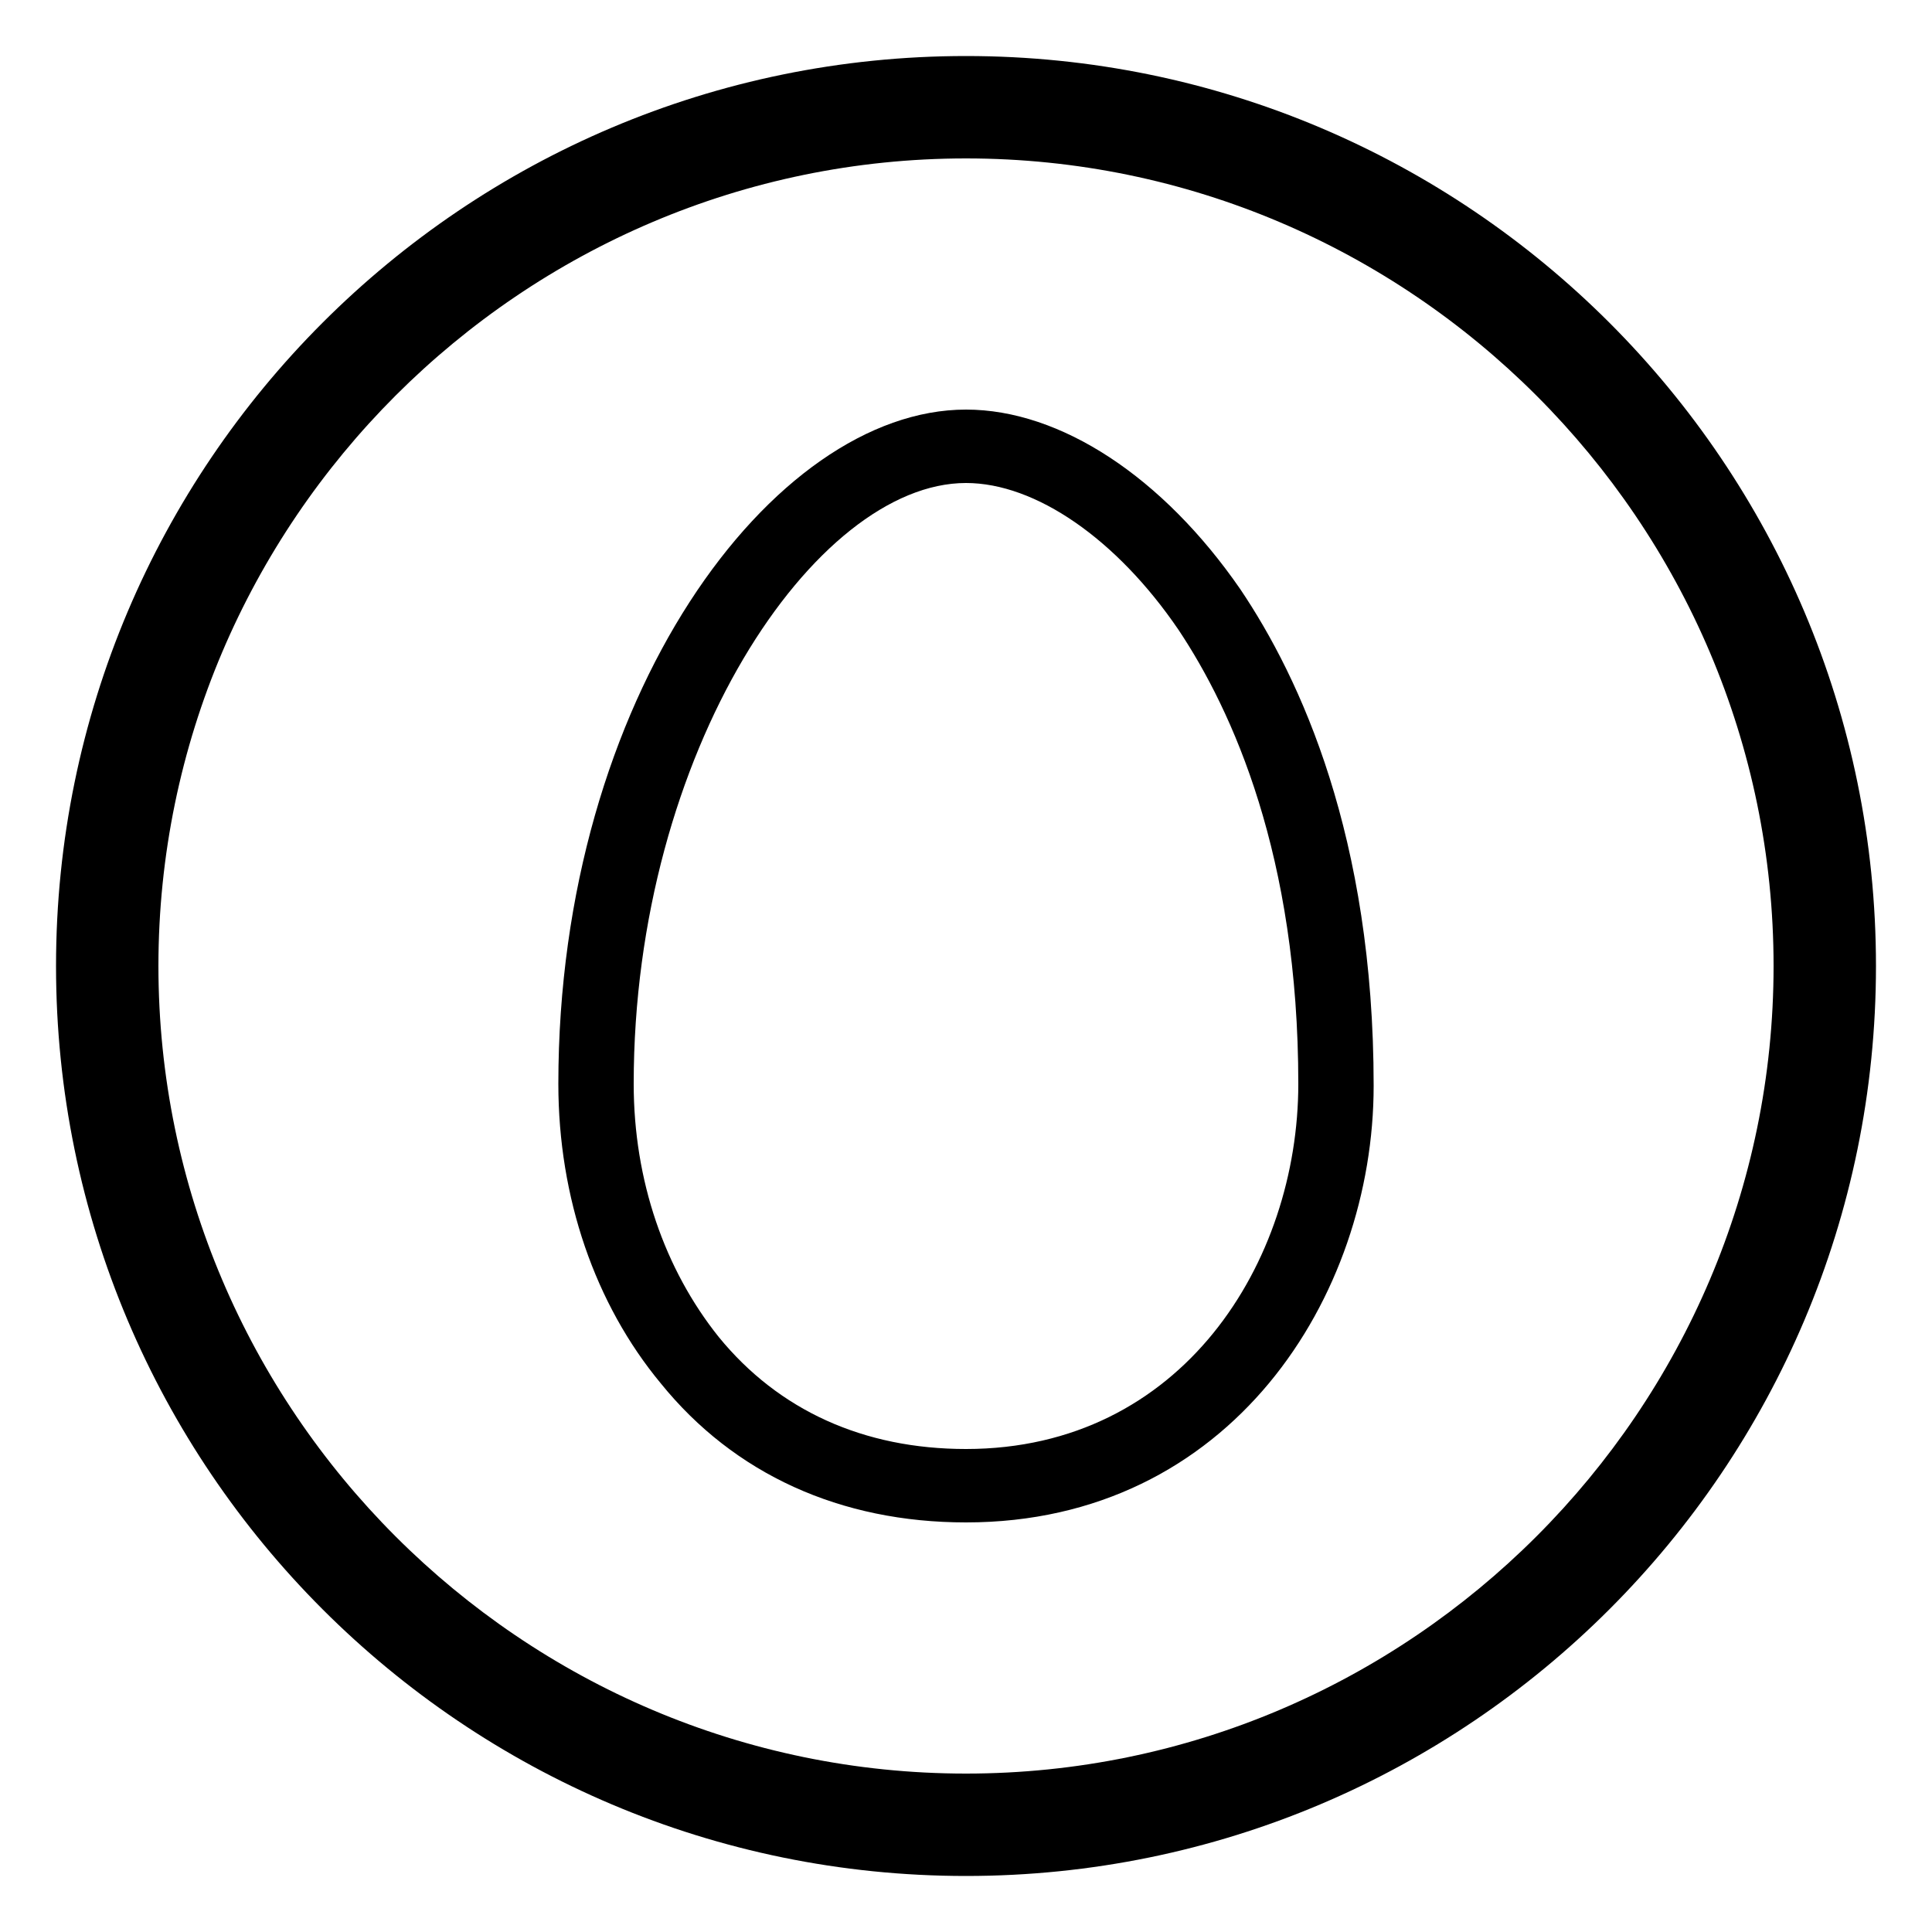
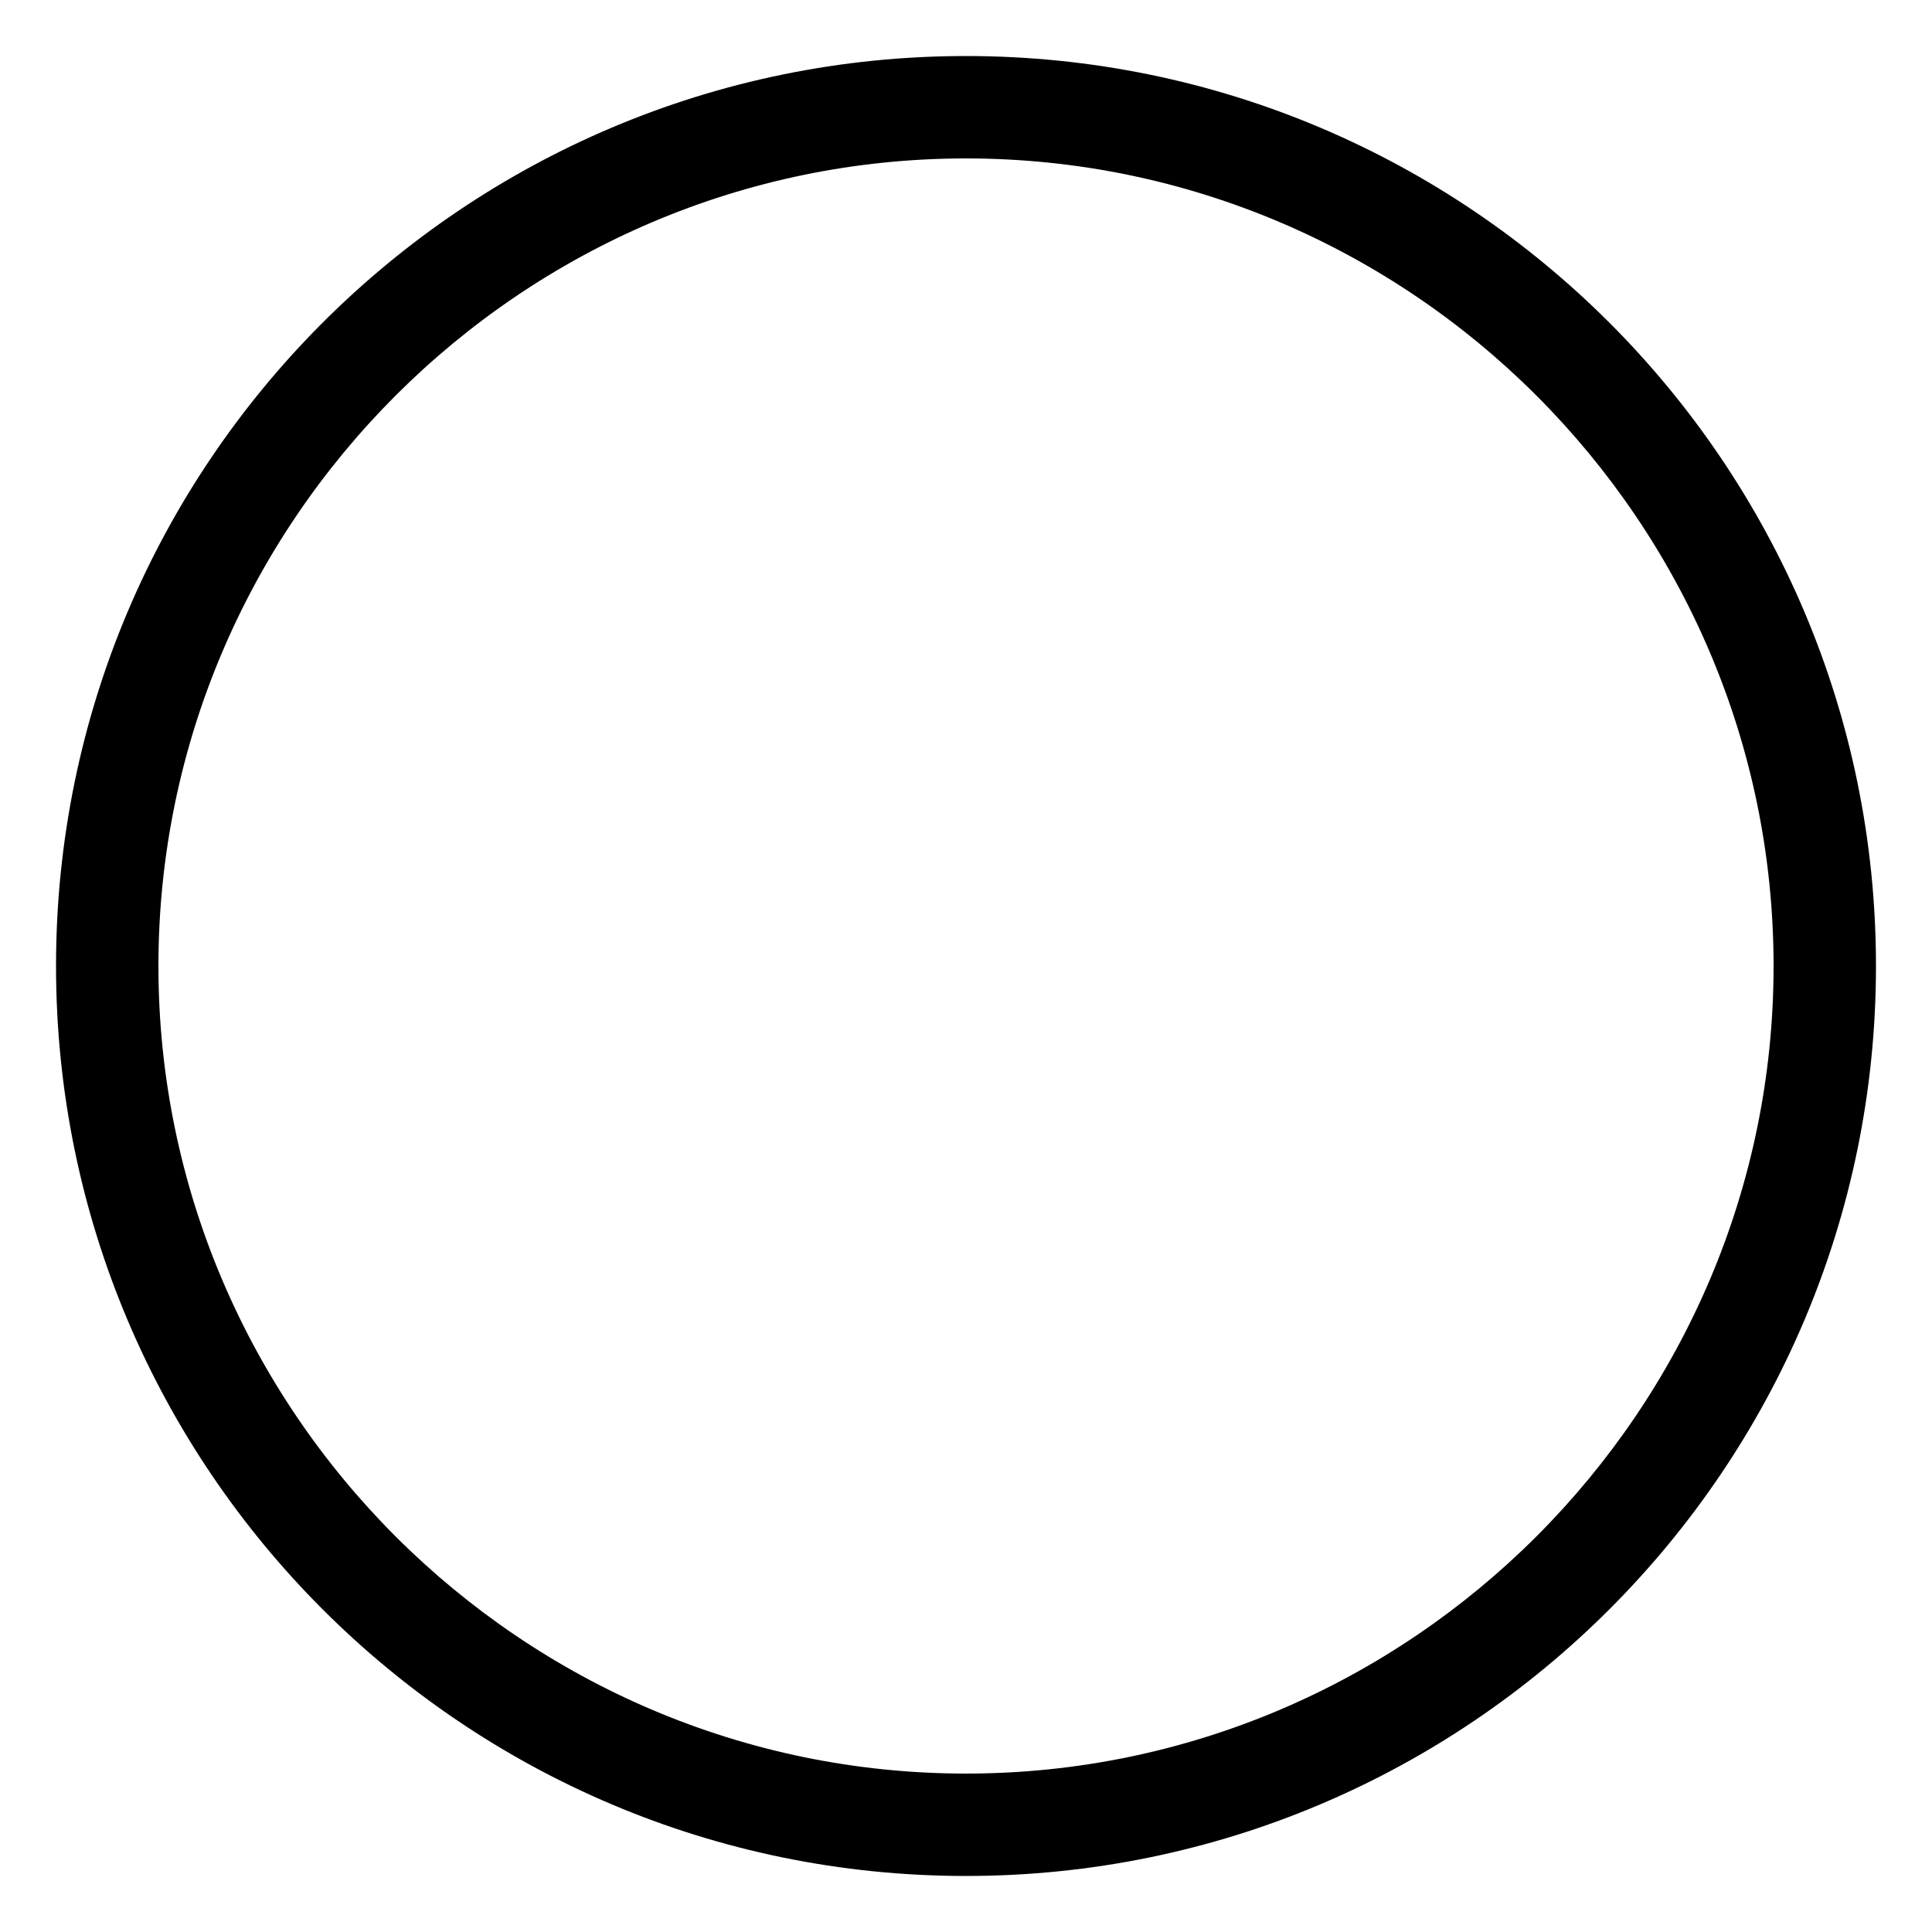
<svg xmlns="http://www.w3.org/2000/svg" version="1.1" id="icons" x="0px" y="0px" viewBox="0 0 100 100" style="enable-background:new 0 0 100 100;" xml:space="preserve">
  <g>
    <g>
      <path d="M50,97.1C24,97.1,2.9,76,2.9,50C2.9,24,24,2.9,50,2.9C76,2.9,97.1,24,97.1,50C97.1,76,76,97.1,50,97.1z M50,8.2    C27,8.2,8.2,27,8.2,50C8.2,73,27,91.8,50,91.8C73,91.8,91.8,73,91.8,50C91.8,27,73,8.2,50,8.2z" />
    </g>
    <g>
      <g>
-         <path d="M50,78.8c-6.5,0-12-2.5-15.8-7.2c-3.4-4.1-5.3-9.6-5.3-15.5c0-20,11.1-34.9,21.1-34.9c4.9,0,10.2,3.5,14.2,9.3     c3.1,4.6,6.9,12.8,6.9,25.7C71.1,67.1,63.7,78.8,50,78.8z M50,25c-7.8,0-17.2,13.9-17.2,31.1c0,5,1.6,9.6,4.4,13.1     C40.3,73,44.7,75,50,75c11.2,0,17.2-9.7,17.2-18.9c0-11.8-3.4-19.3-6.2-23.5C57.8,27.9,53.6,25,50,25z" />
-       </g>
+         </g>
    </g>
  </g>
</svg>